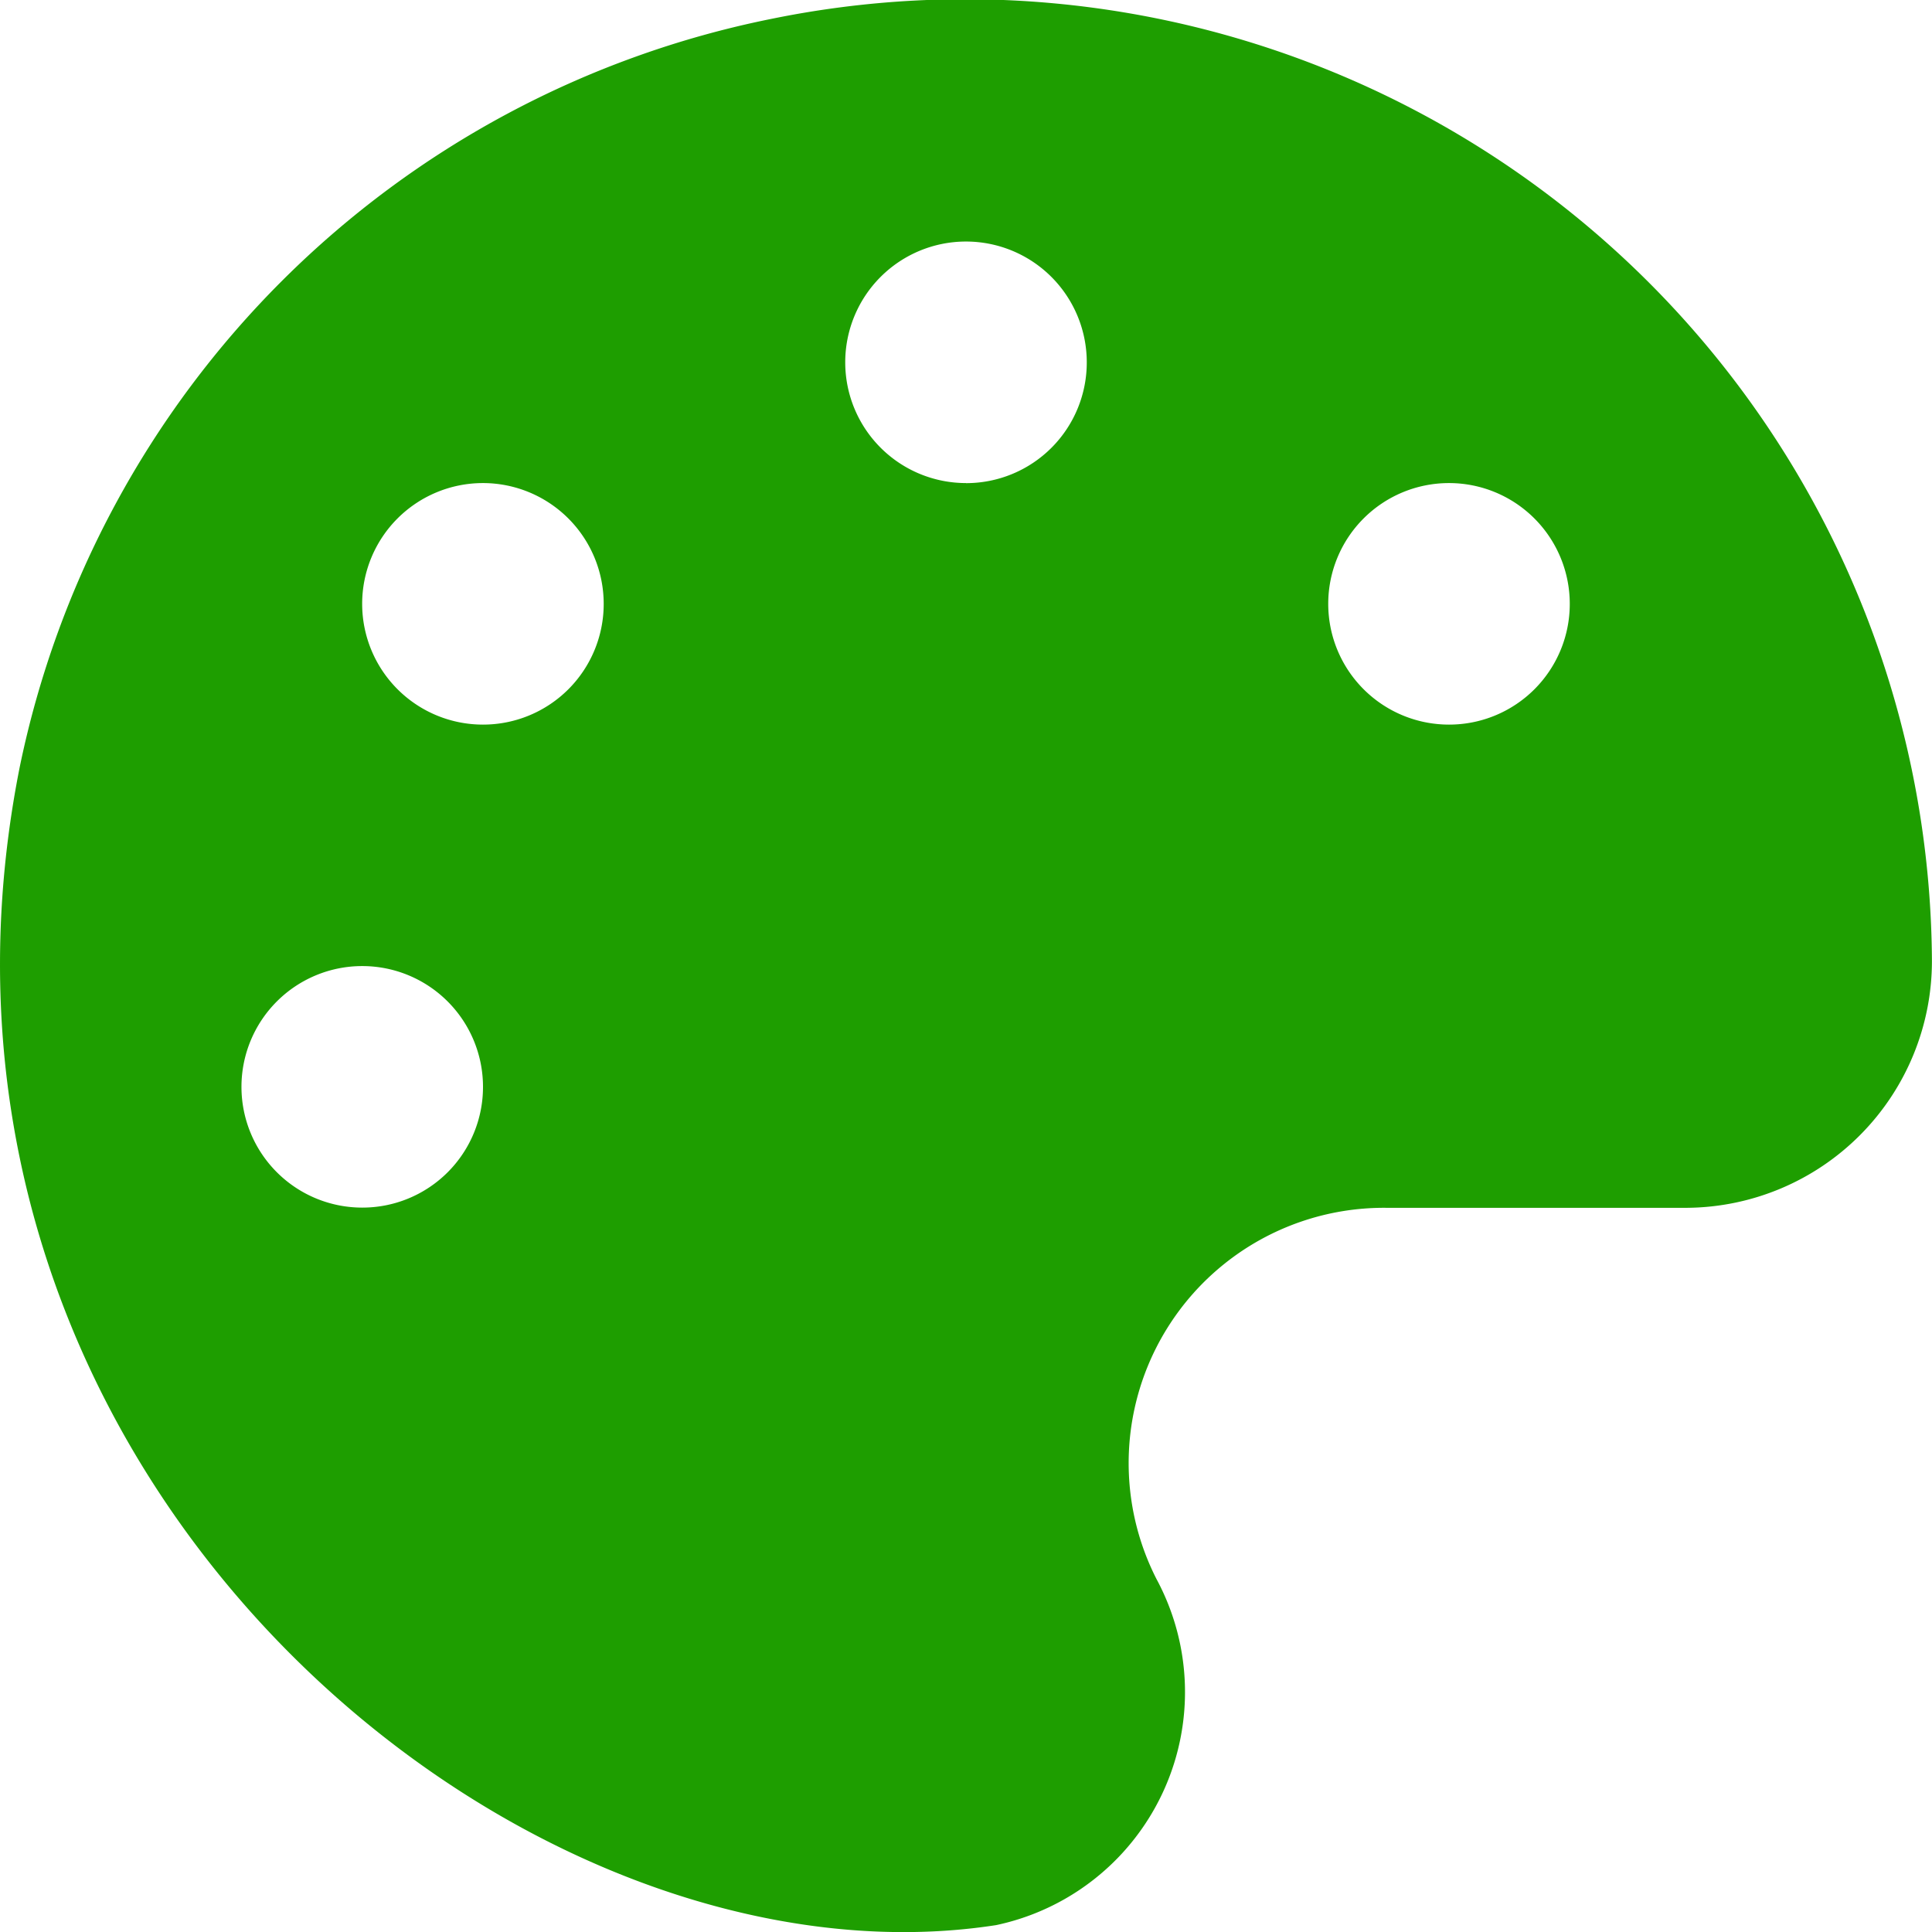
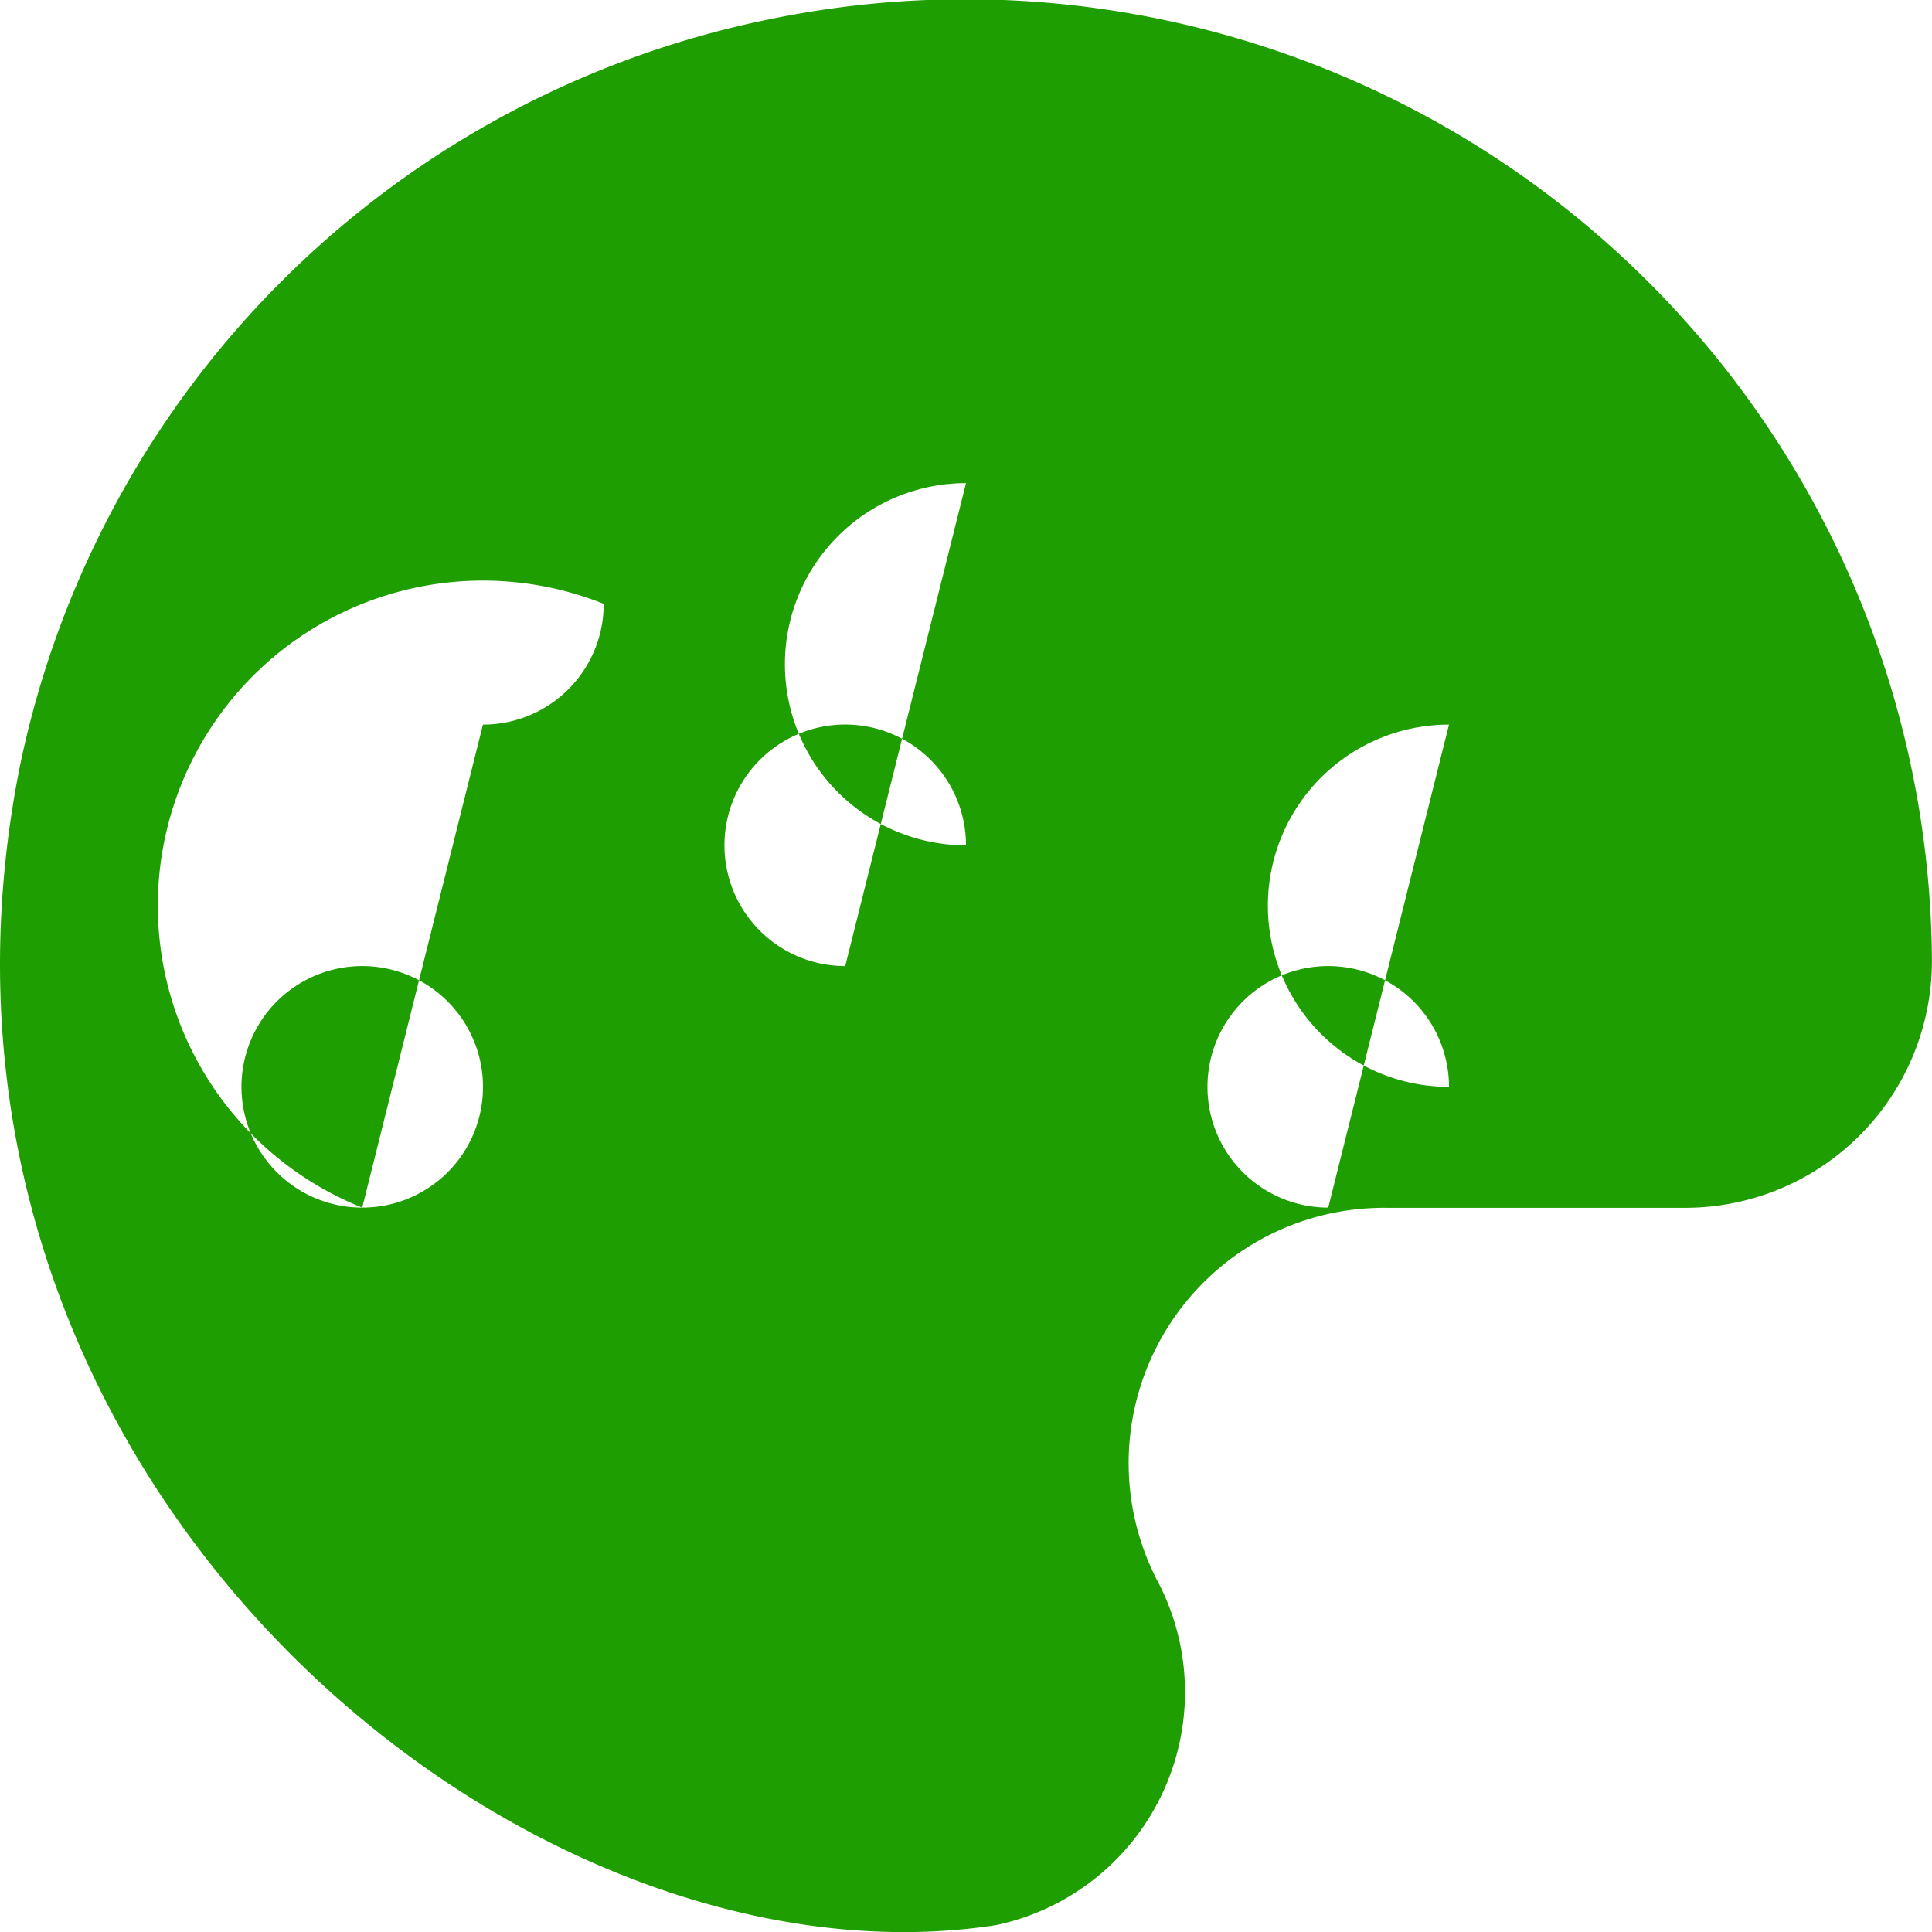
<svg xmlns="http://www.w3.org/2000/svg" width="27.5" height="27.5" viewBox="0 0 27.5 27.5">
-   <path id="Icon_awesome-palette" data-name="Icon awesome-palette" d="M10.974.268A13.677,13.677,0,0,0,.28,10.925C-1.708,20.969,7.353,28.456,14.18,27.4a3.391,3.391,0,0,0,2.283-4.925,3.634,3.634,0,0,1,3.271-5.285h4.281A3.514,3.514,0,0,0,27.5,13.68,13.761,13.761,0,0,0,10.974.268ZM5.157,17.187a1.719,1.719,0,1,1,1.719-1.719A1.717,1.717,0,0,1,5.157,17.187Zm1.719-6.875A1.719,1.719,0,1,1,8.594,8.593,1.717,1.717,0,0,1,6.875,10.312Zm6.875-3.438a1.719,1.719,0,1,1,1.719-1.719A1.717,1.717,0,0,1,13.751,6.875Zm6.875,3.438a1.719,1.719,0,1,1,1.719-1.719A1.717,1.717,0,0,1,20.626,10.312Z" transform="translate(-0.001 0.002)" fill="#1e9e00" />
+   <path id="Icon_awesome-palette" data-name="Icon awesome-palette" d="M10.974.268A13.677,13.677,0,0,0,.28,10.925C-1.708,20.969,7.353,28.456,14.18,27.4a3.391,3.391,0,0,0,2.283-4.925,3.634,3.634,0,0,1,3.271-5.285h4.281A3.514,3.514,0,0,0,27.5,13.68,13.761,13.761,0,0,0,10.974.268ZM5.157,17.187a1.719,1.719,0,1,1,1.719-1.719A1.717,1.717,0,0,1,5.157,17.187ZA1.719,1.719,0,1,1,8.594,8.593,1.717,1.717,0,0,1,6.875,10.312Zm6.875-3.438a1.719,1.719,0,1,1,1.719-1.719A1.717,1.717,0,0,1,13.751,6.875Zm6.875,3.438a1.719,1.719,0,1,1,1.719-1.719A1.717,1.717,0,0,1,20.626,10.312Z" transform="translate(-0.001 0.002)" fill="#1e9e00" />
</svg>